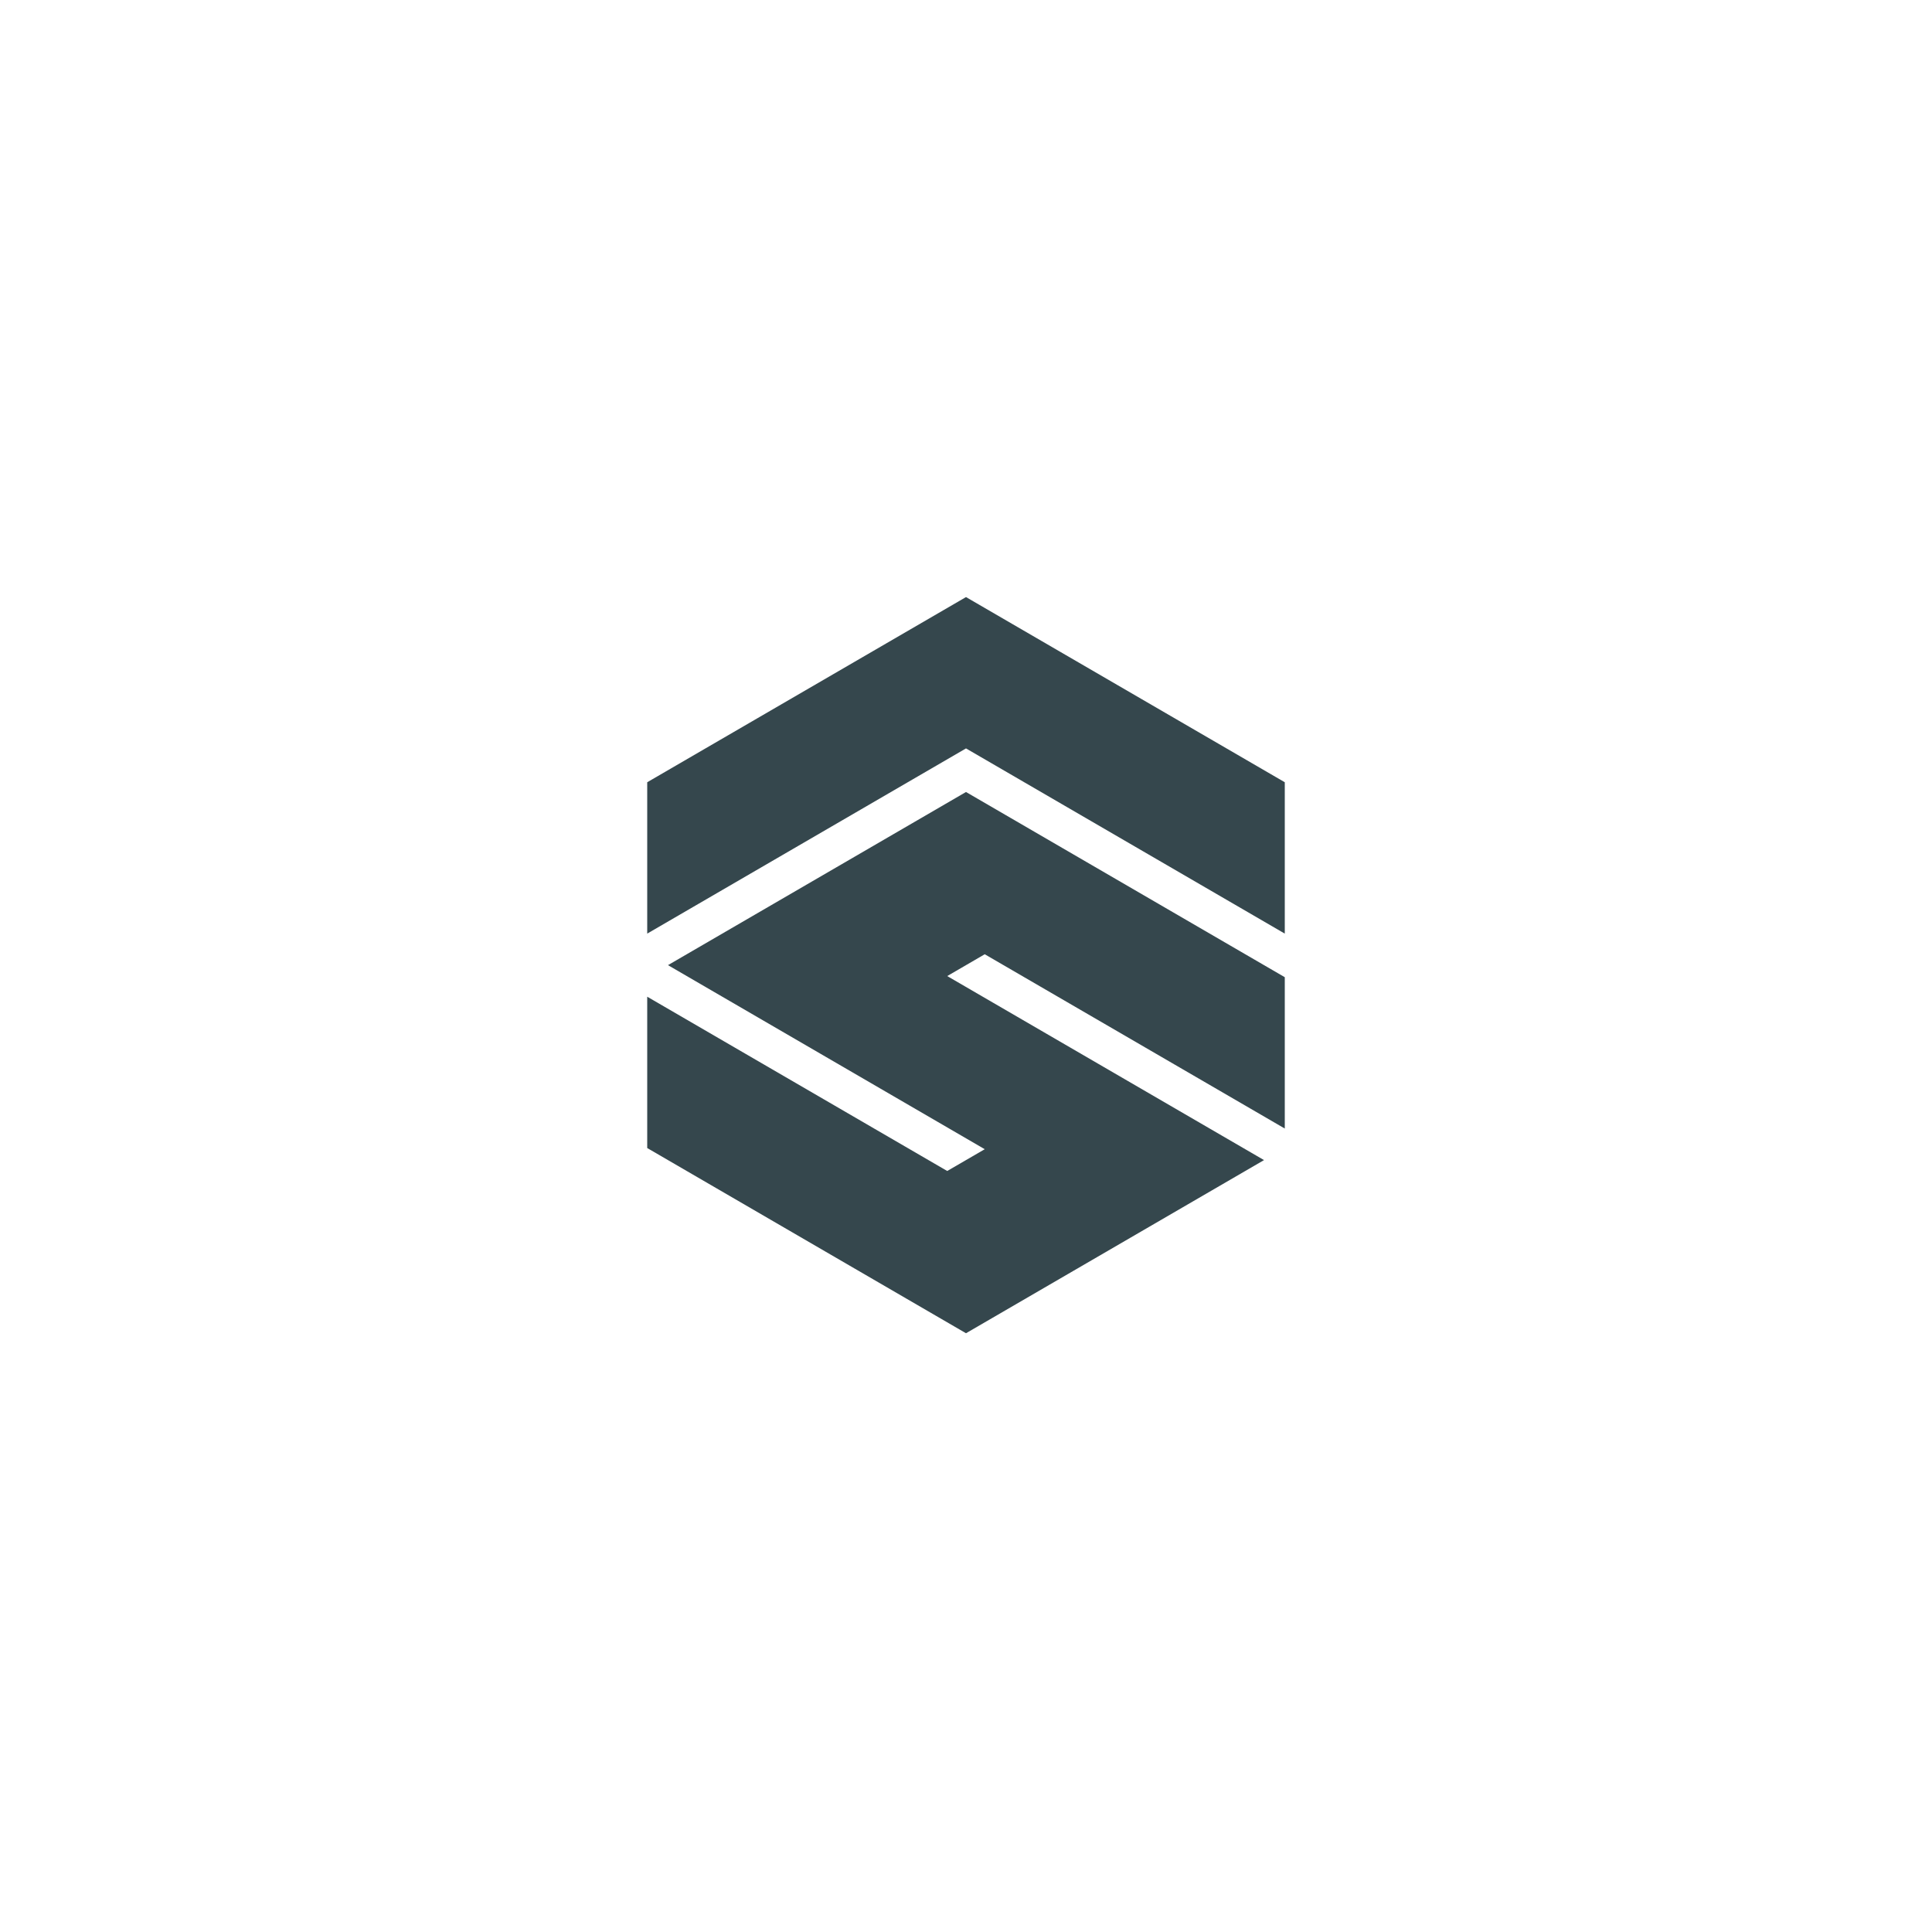
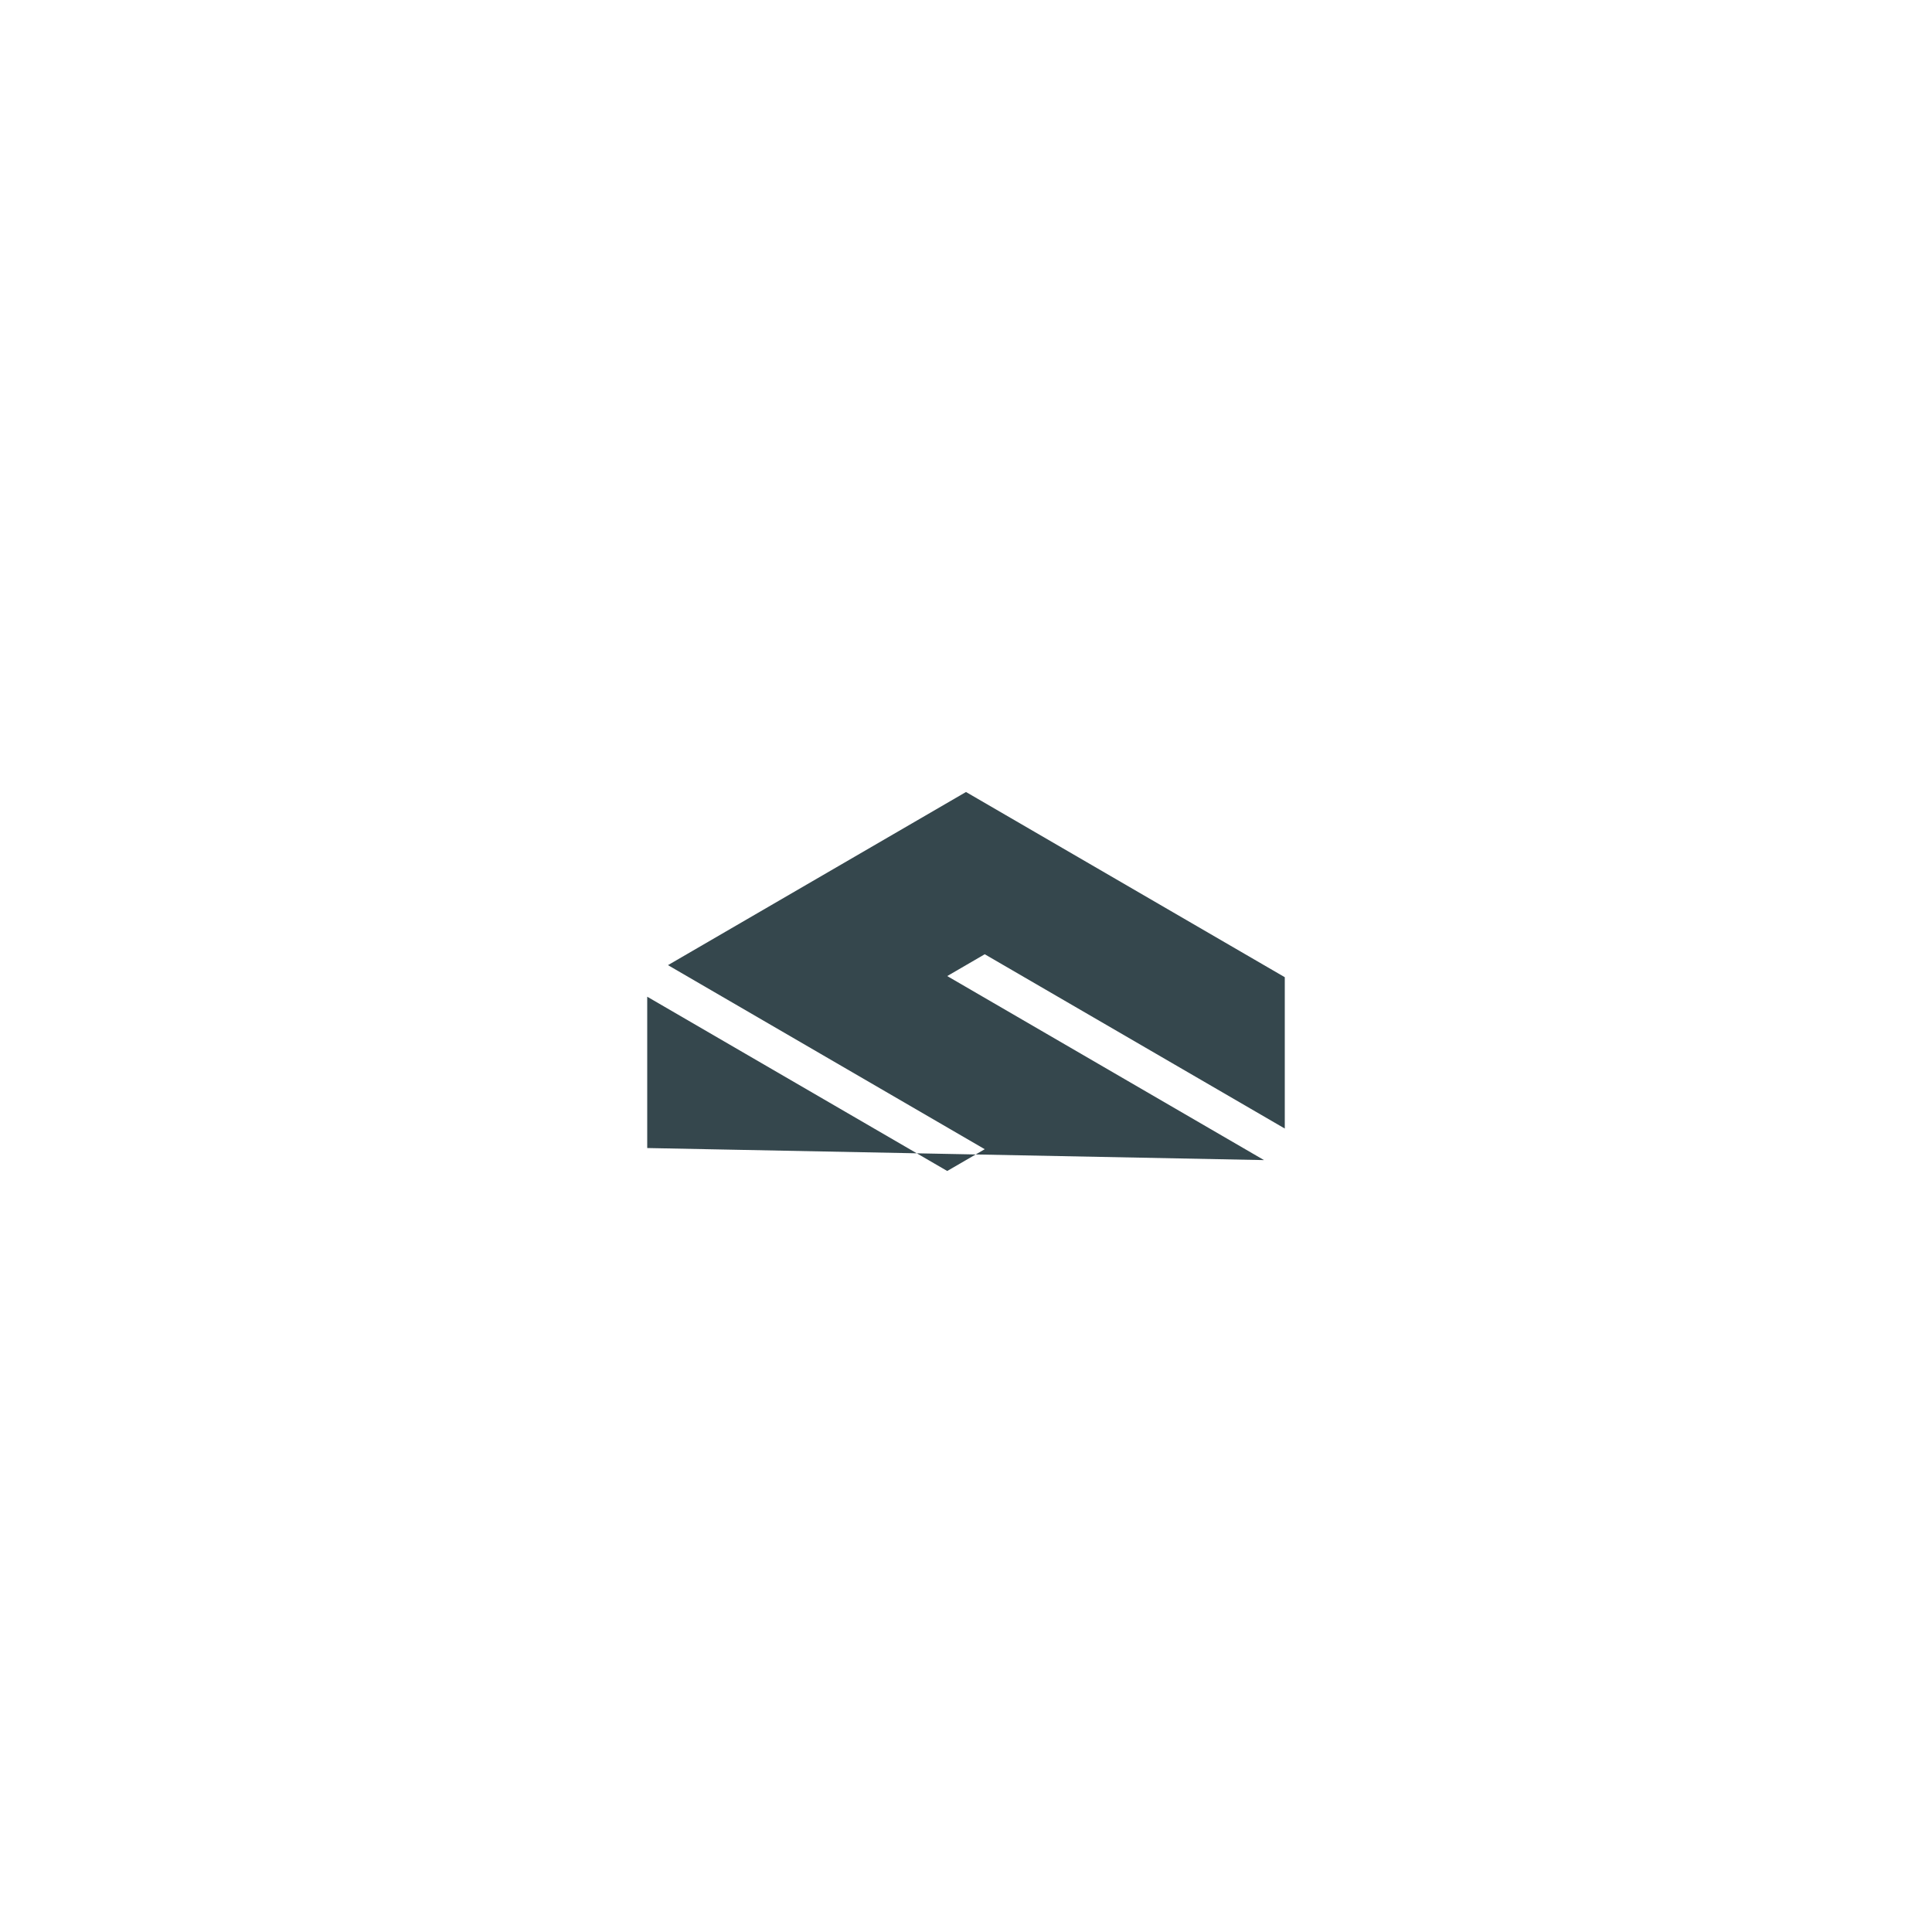
<svg xmlns="http://www.w3.org/2000/svg" width="800" height="800" viewBox="0 0 800 800" fill="none">
-   <rect width="800" height="800" fill="white" />
-   <path d="M392.226 484.881L268 412.715V475.378L400 552.066L523.404 480.371L392.226 404.167L407.762 395.136L532 467.302V404.639L400 327.951L276.596 399.646L407.762 475.862L392.226 484.881Z" fill="#35474D" />
-   <path d="M400 309.9L532 386.588V323.913L400 247.237L268 323.913V386.588L400 309.9Z" fill="#35474D" />
+   <path d="M392.226 484.881L268 412.715V475.378L523.404 480.371L392.226 404.167L407.762 395.136L532 467.302V404.639L400 327.951L276.596 399.646L407.762 475.862L392.226 484.881Z" fill="#35474D" />
</svg>